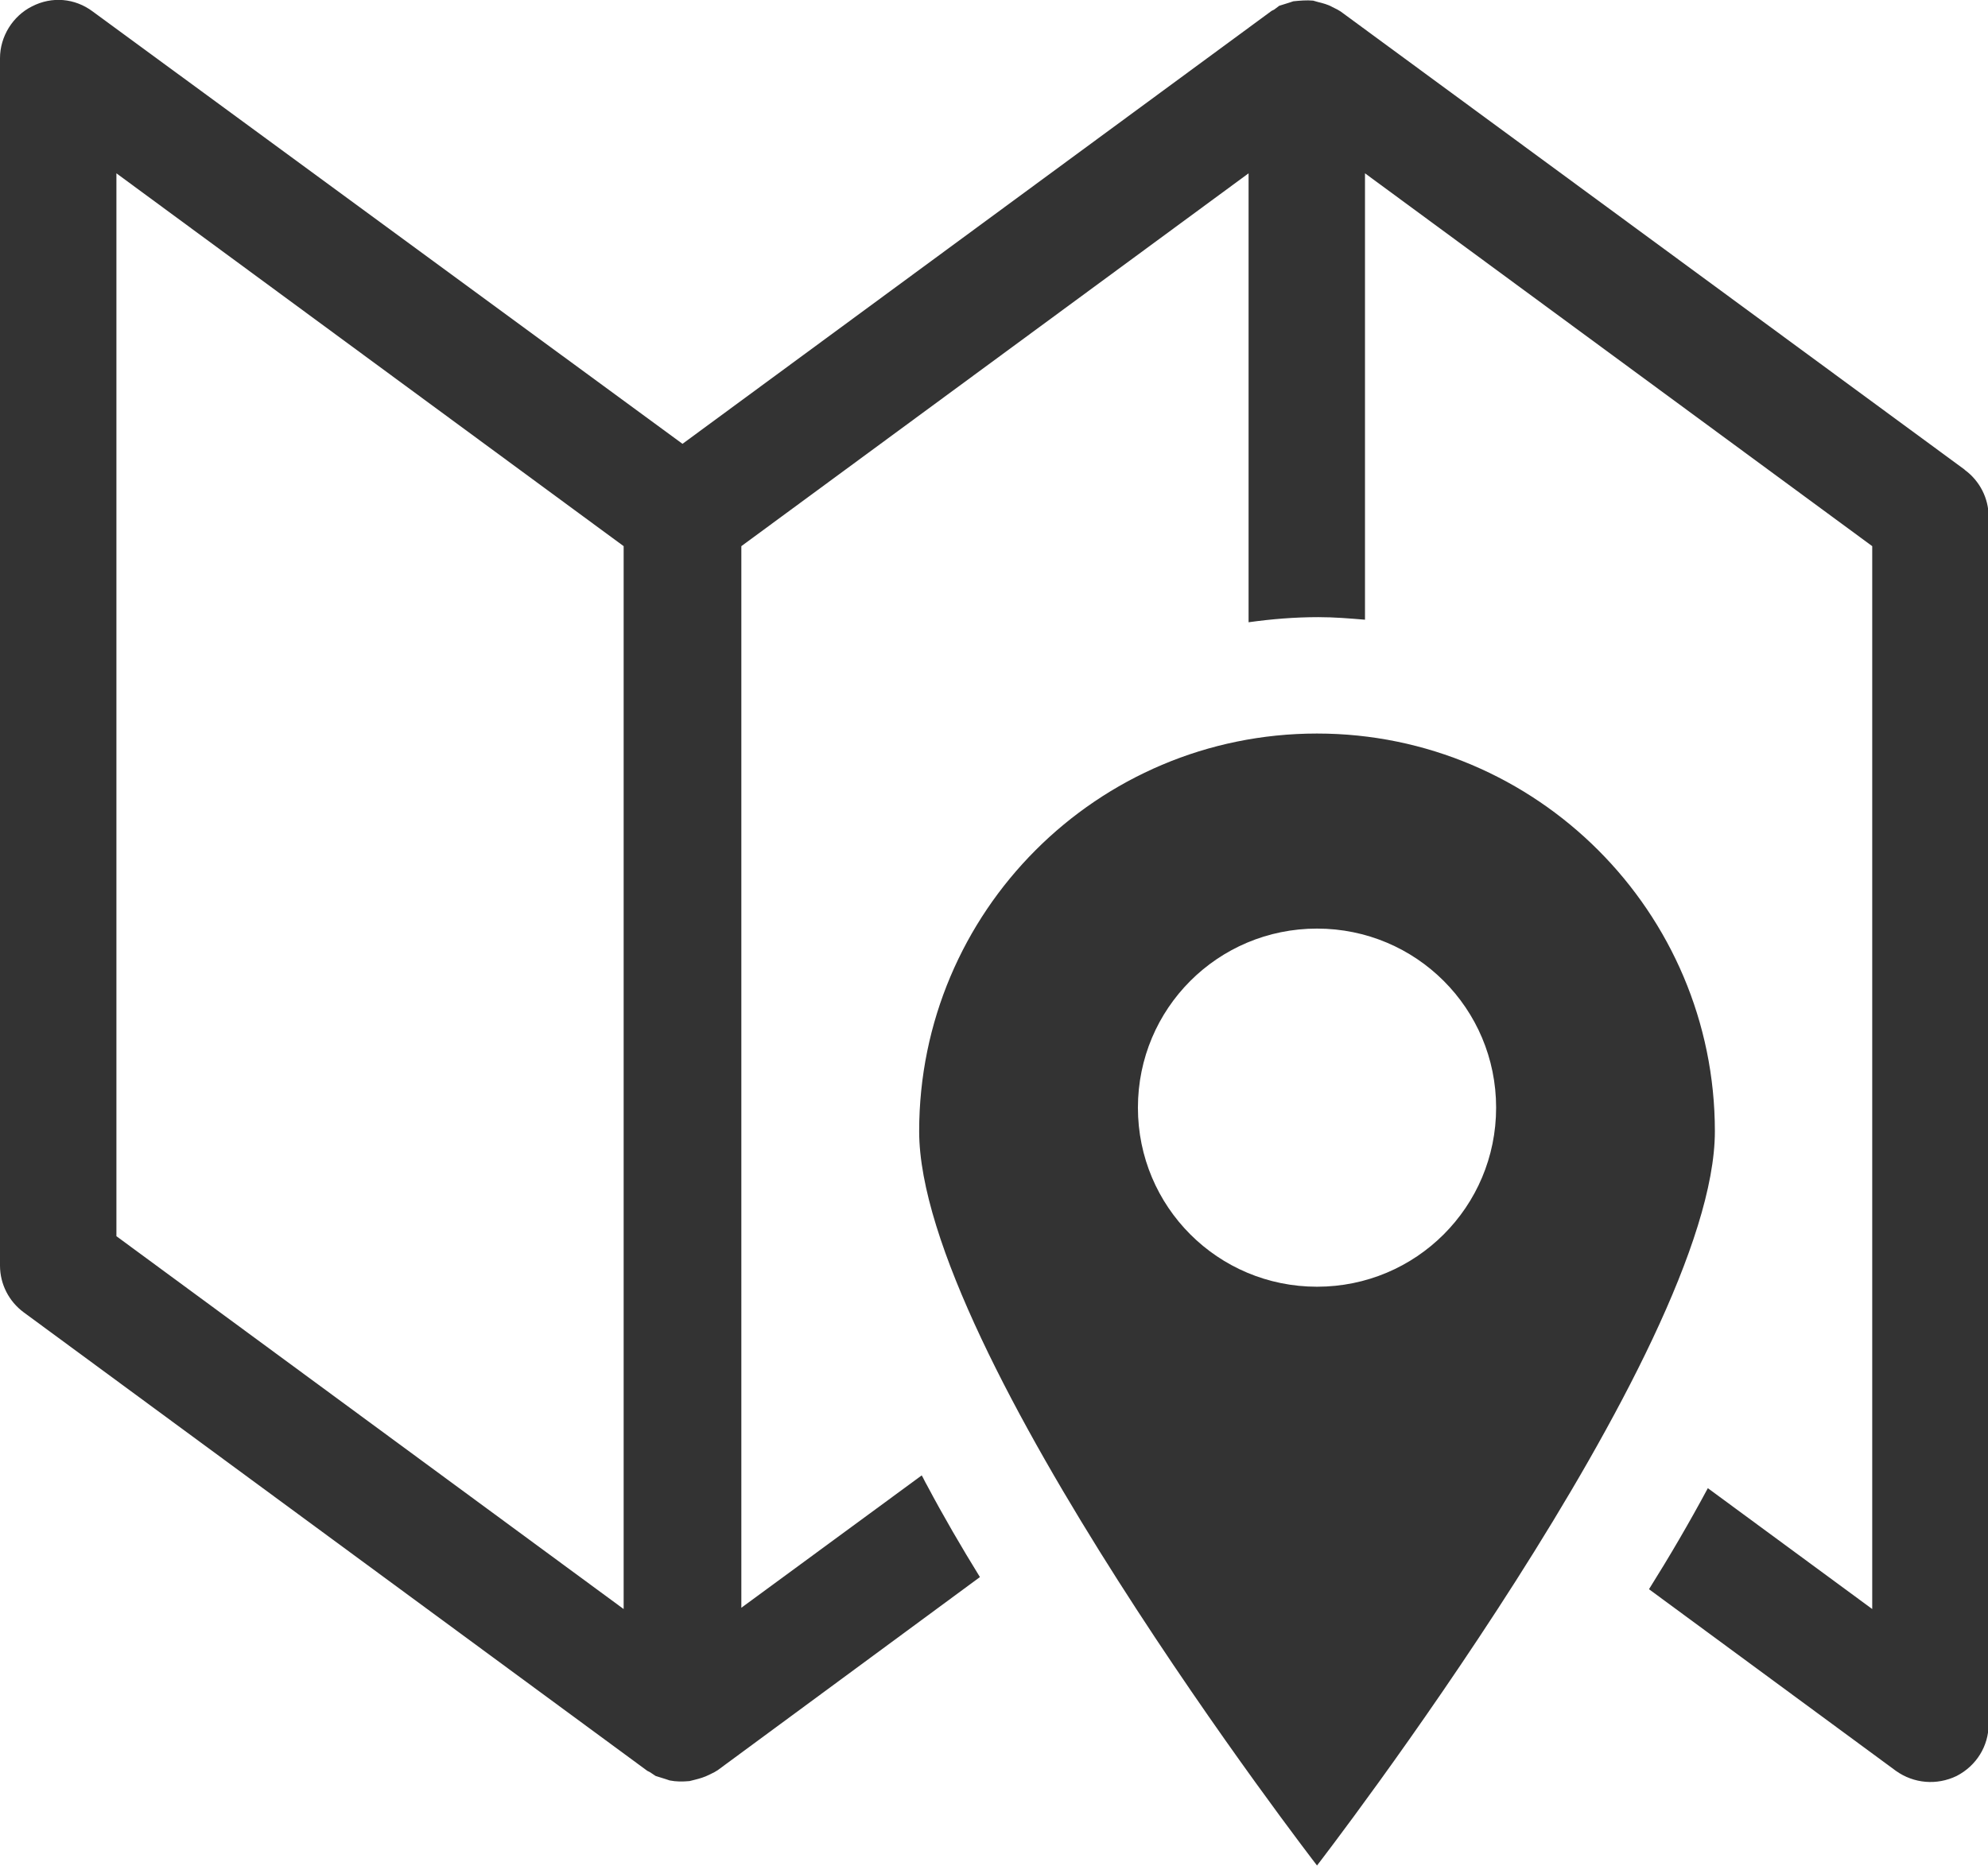
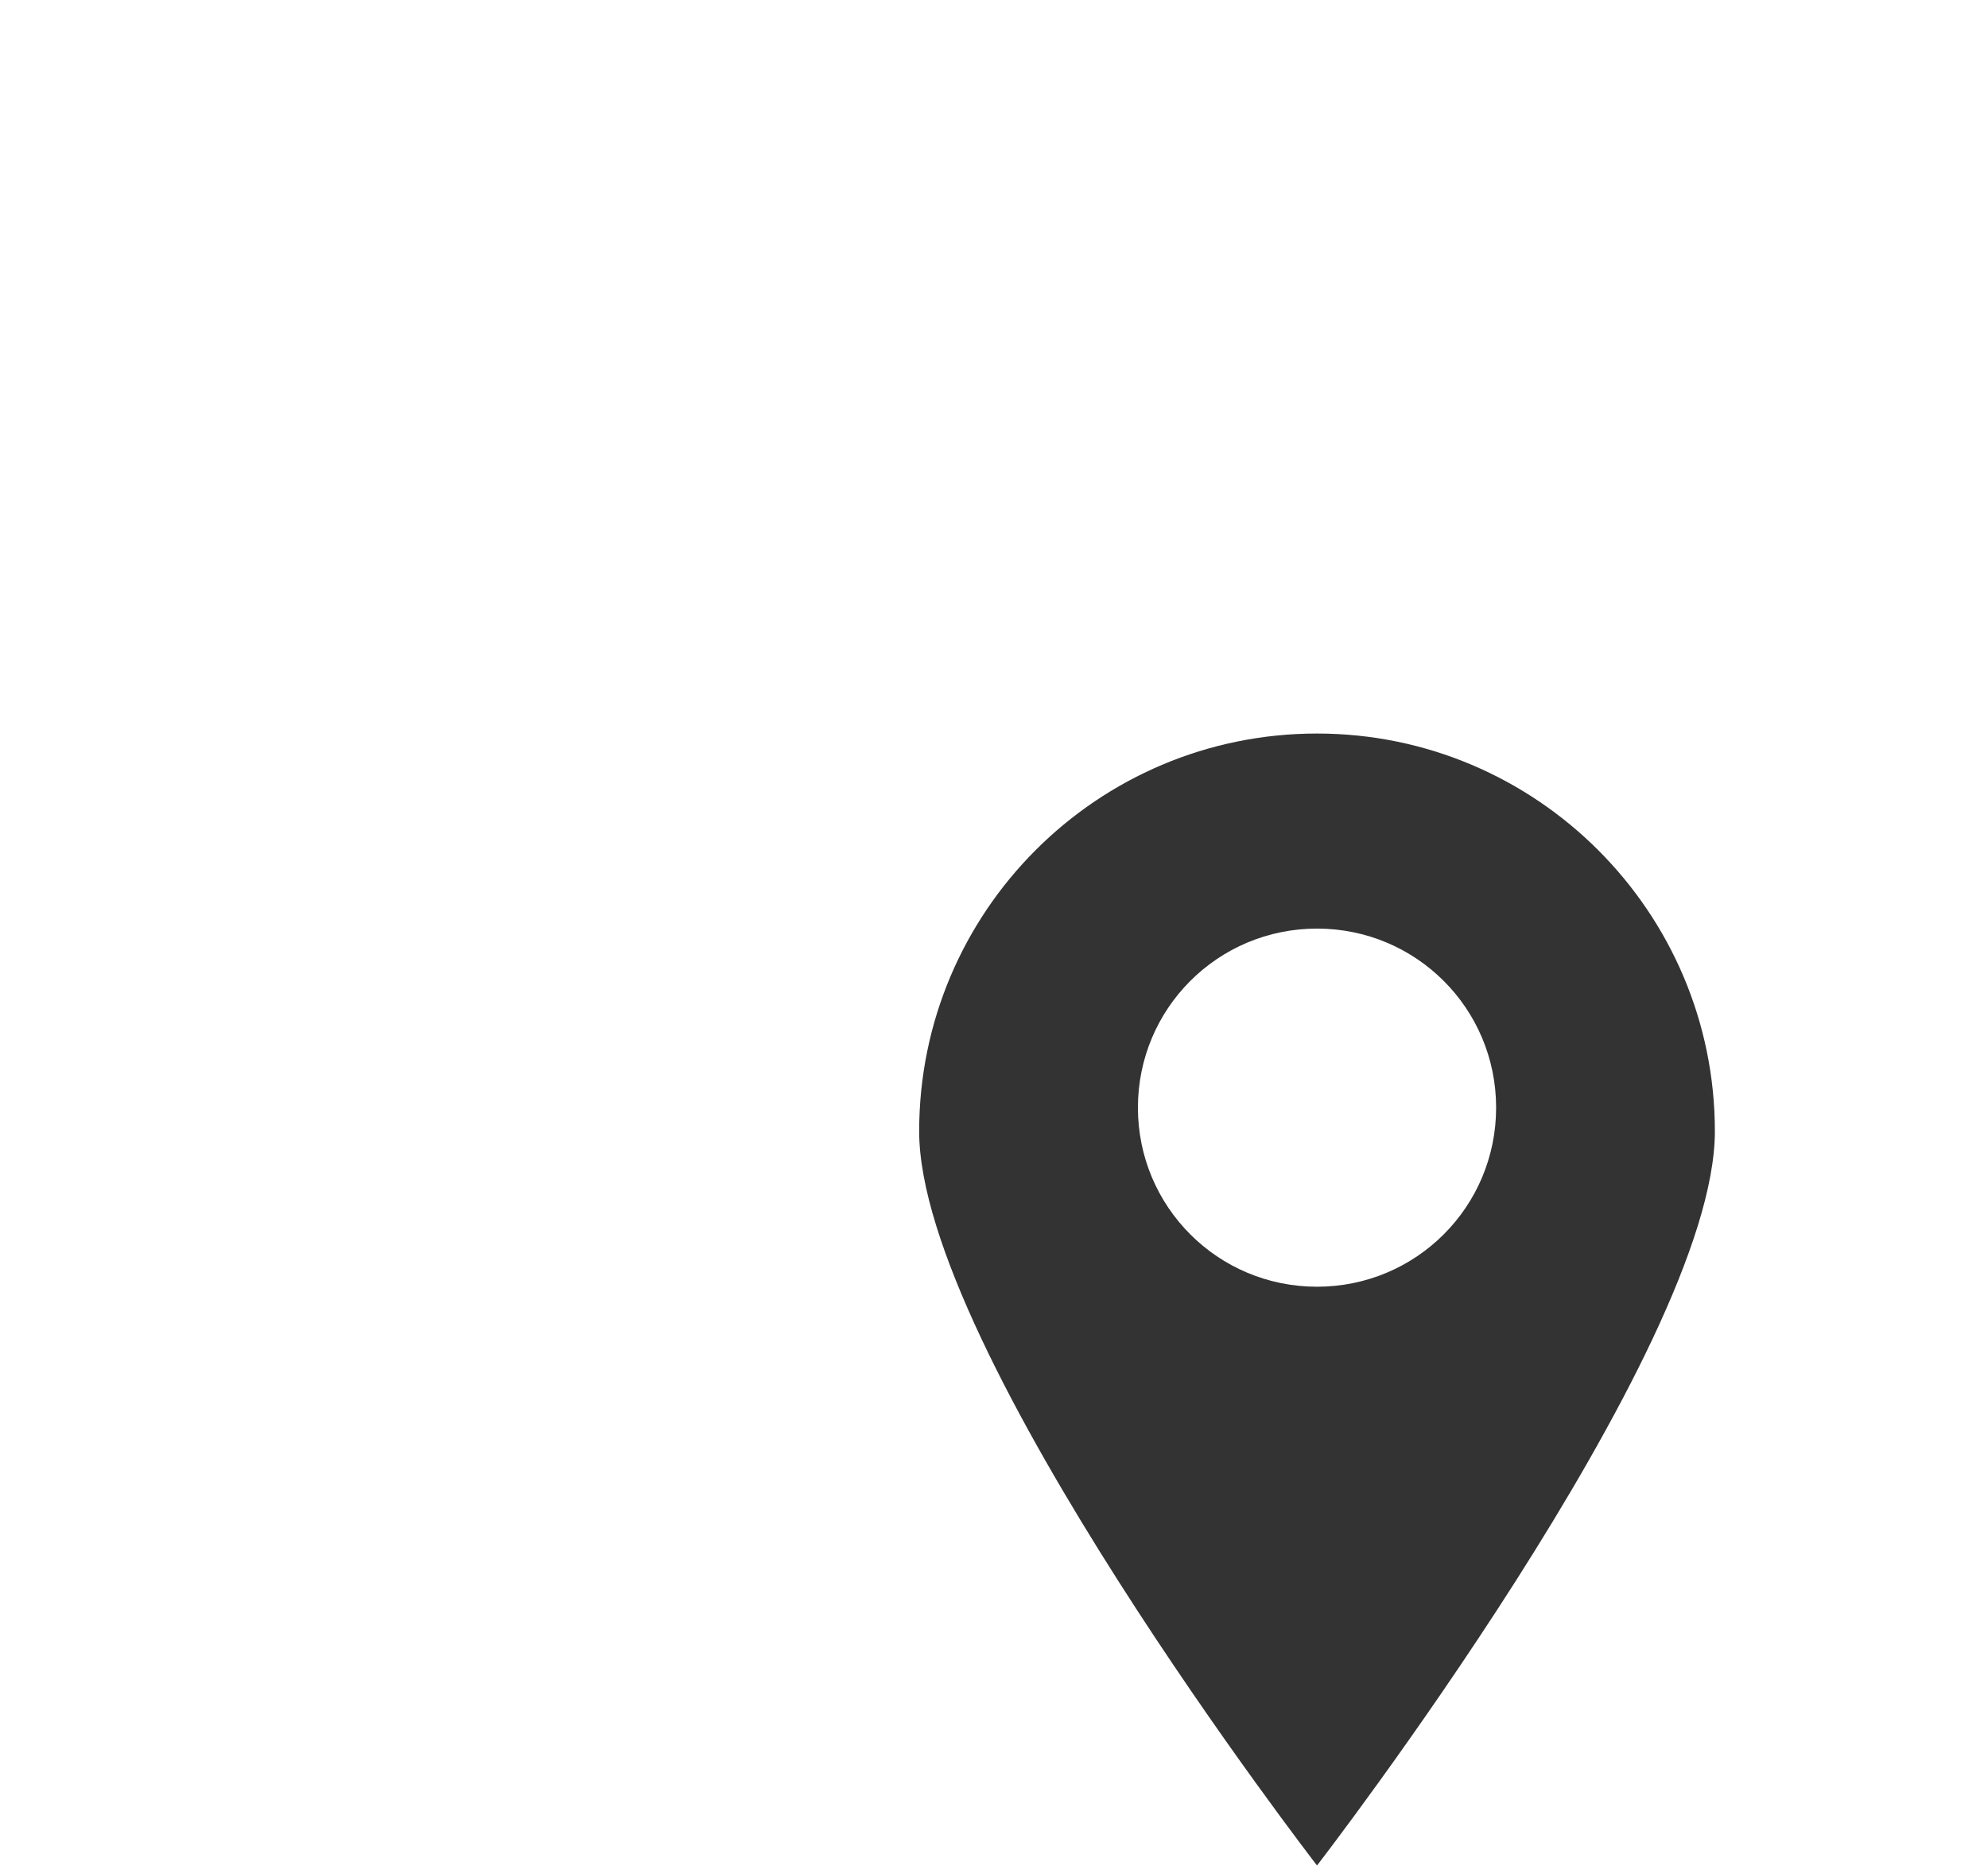
<svg xmlns="http://www.w3.org/2000/svg" id="_レイヤー_2" data-name="レイヤー 2" viewBox="0 0 31.08 29.18">
  <defs>
    <style>
      .cls-1 {
        fill: #333;
      }
    </style>
  </defs>
  <g id="_レイヤー_1-2" data-name="レイヤー 1">
-     <path class="cls-1" d="m9.75,25.16l-7.93-5.83V2.71l7.93,5.83v16.62ZM30.71,7.34L20.96.18l-.05-.03-.08-.04c-.07-.04-.15-.06-.23-.08l-.07-.02c-.1-.01-.21,0-.31.01l-.06.02-.16.05-.08.06-.04.02-9.21,6.77L1.45.18C1.17-.03.81-.06.5.1c-.3.15-.5.47-.5.81v18.88c0,.29.14.56.37.73l9.75,7.17.04.02.09.06.16.05.06.02c.1.02.2.02.31.01l.08-.02c.08-.02.15-.04.23-.08l.08-.04.05-.03,4.1-3.02c-.29-.47-.57-.95-.83-1.44-.03-.05-.05-.1-.08-.15l-2.82,2.07V8.54l7.93-5.83v7.02c.36-.05.72-.08,1.09-.08.25,0,.49.02.73.04V2.71l7.93,5.83v16.62l-2.57-1.89c-.29.54-.6,1.07-.92,1.58l3.86,2.84c.28.2.64.23.95.08.31-.16.5-.47.5-.81V8.08c0-.29-.14-.56-.37-.73" />
    <path class="cls-1" d="m20.59,20.12c-1.55,0-2.8-1.25-2.8-2.8s1.25-2.8,2.8-2.8,2.8,1.25,2.8,2.8-1.25,2.8-2.8,2.8m0-8.65c-3.44,0-6.22,2.79-6.22,6.22s6.22,11.48,6.22,11.48c0,0,6.22-8.05,6.22-11.48s-2.79-6.22-6.22-6.22" />
  </g>
</svg>